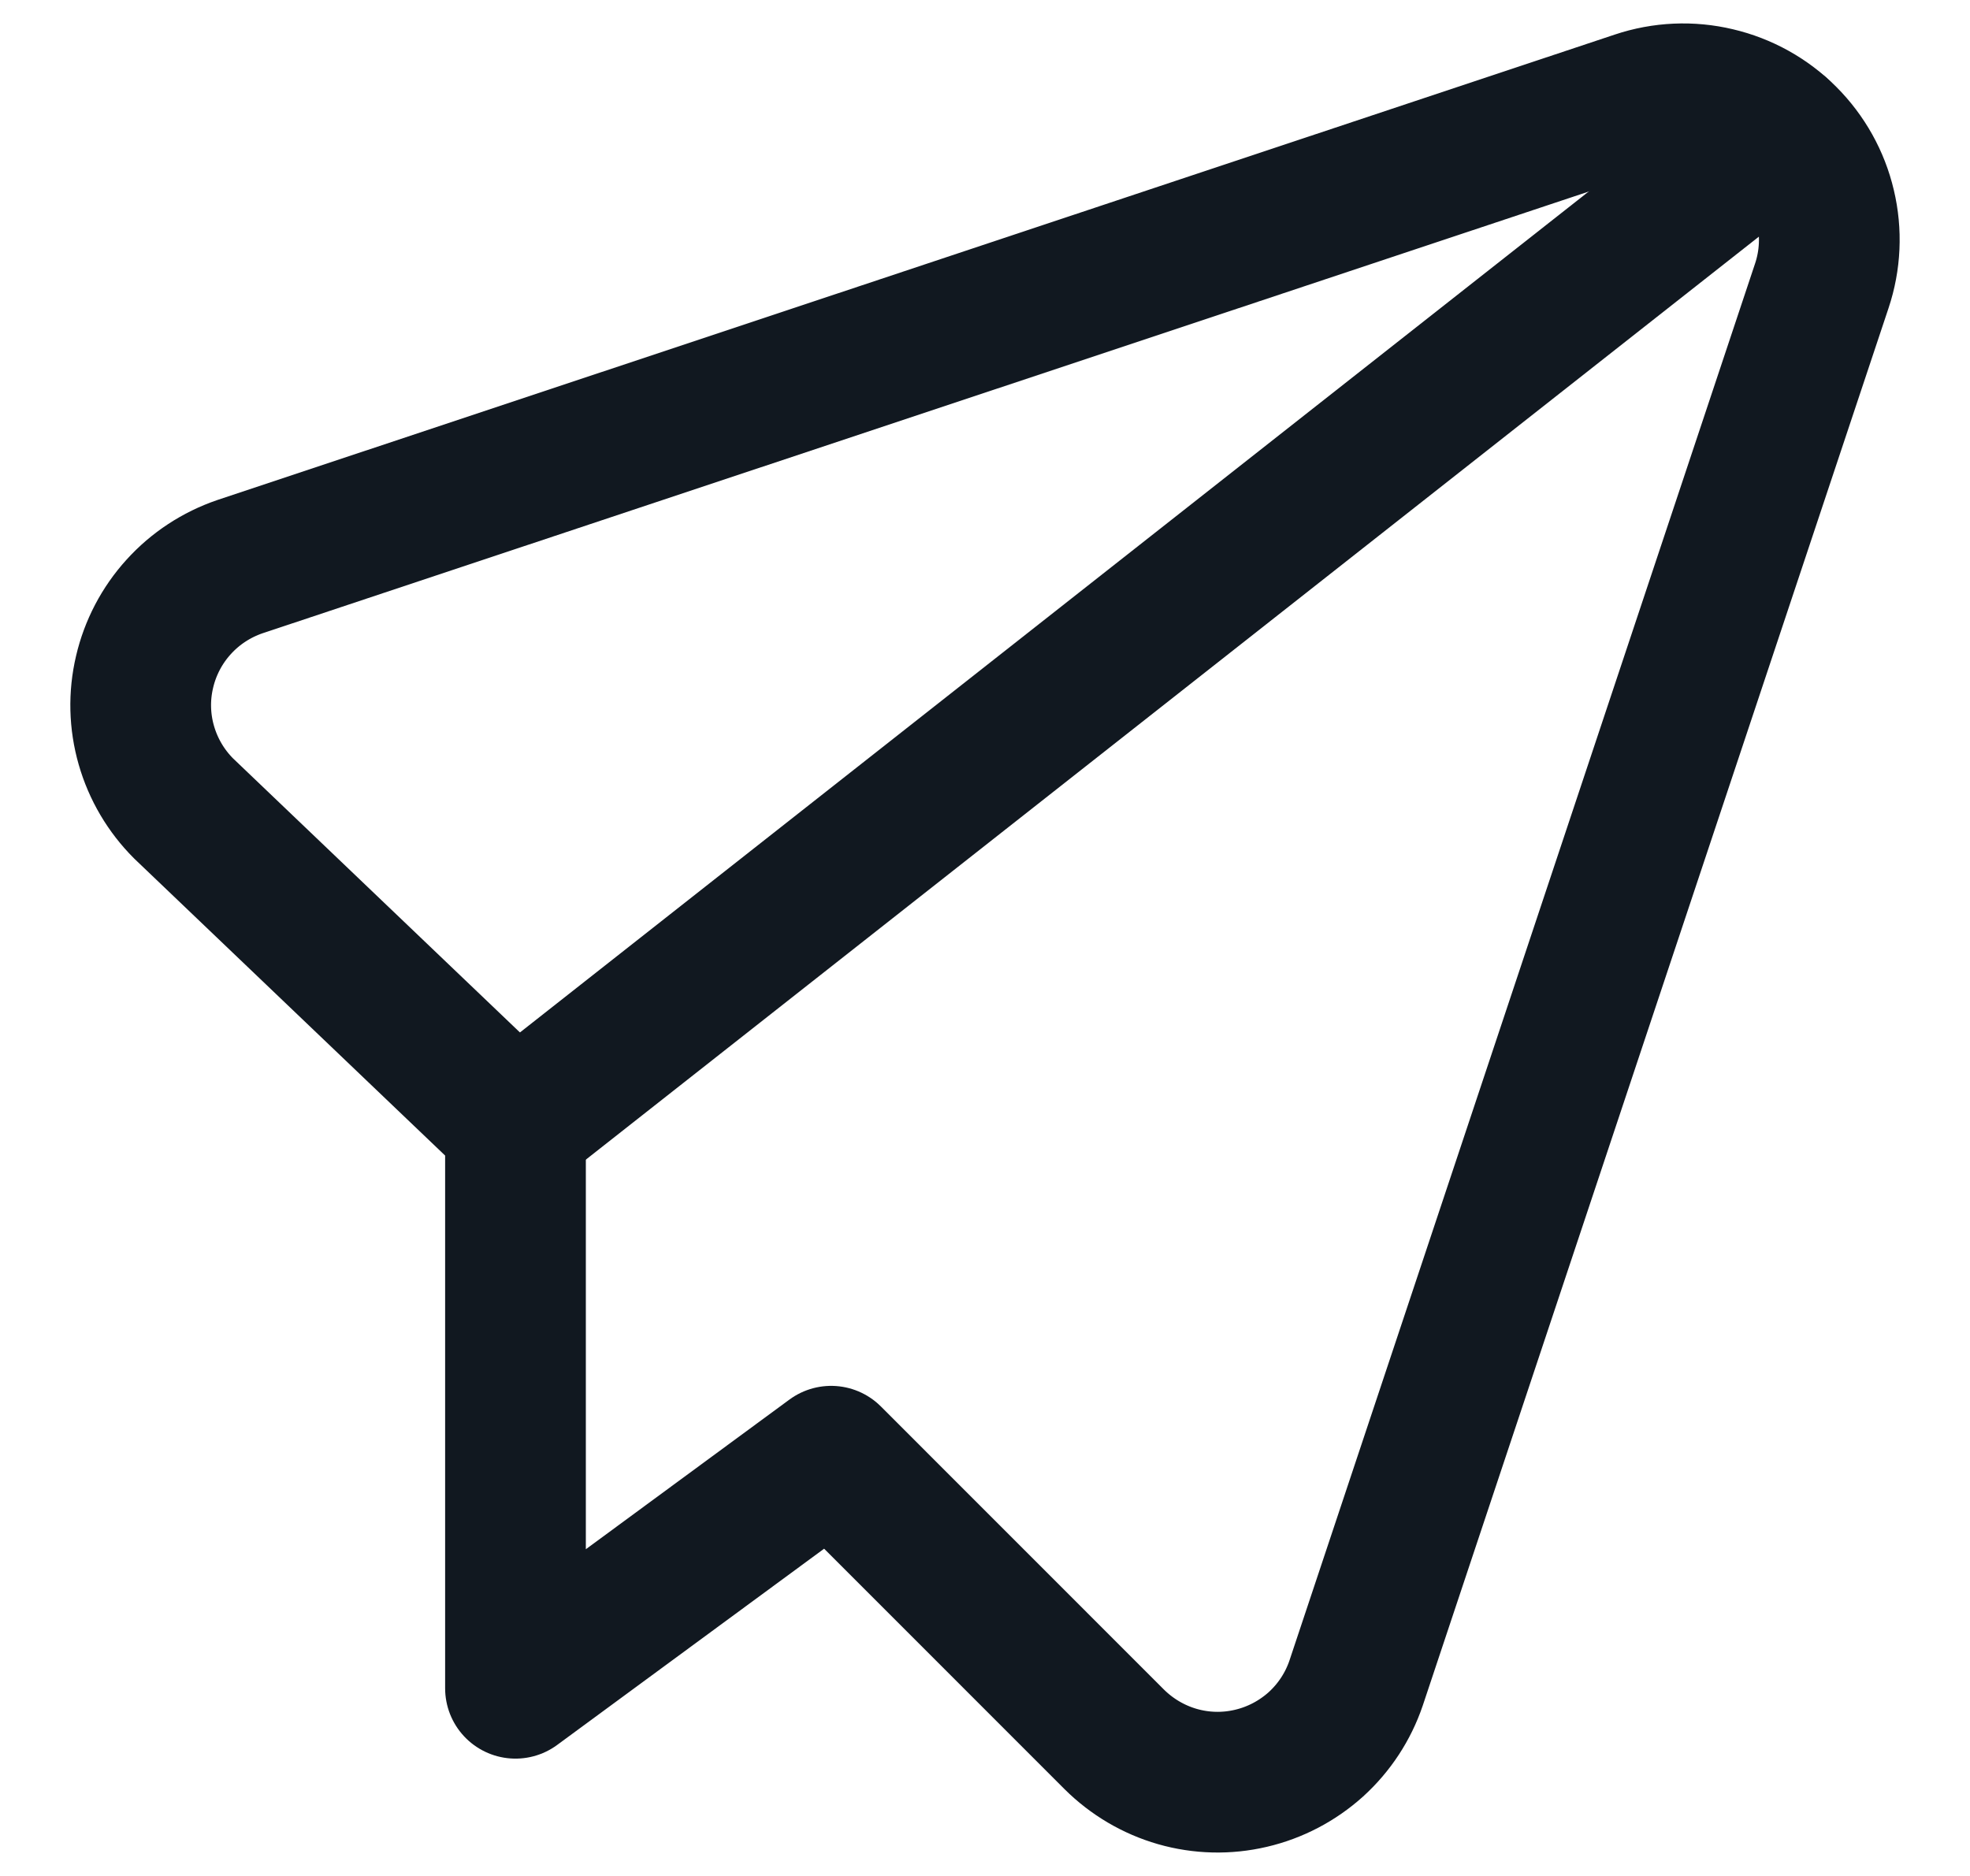
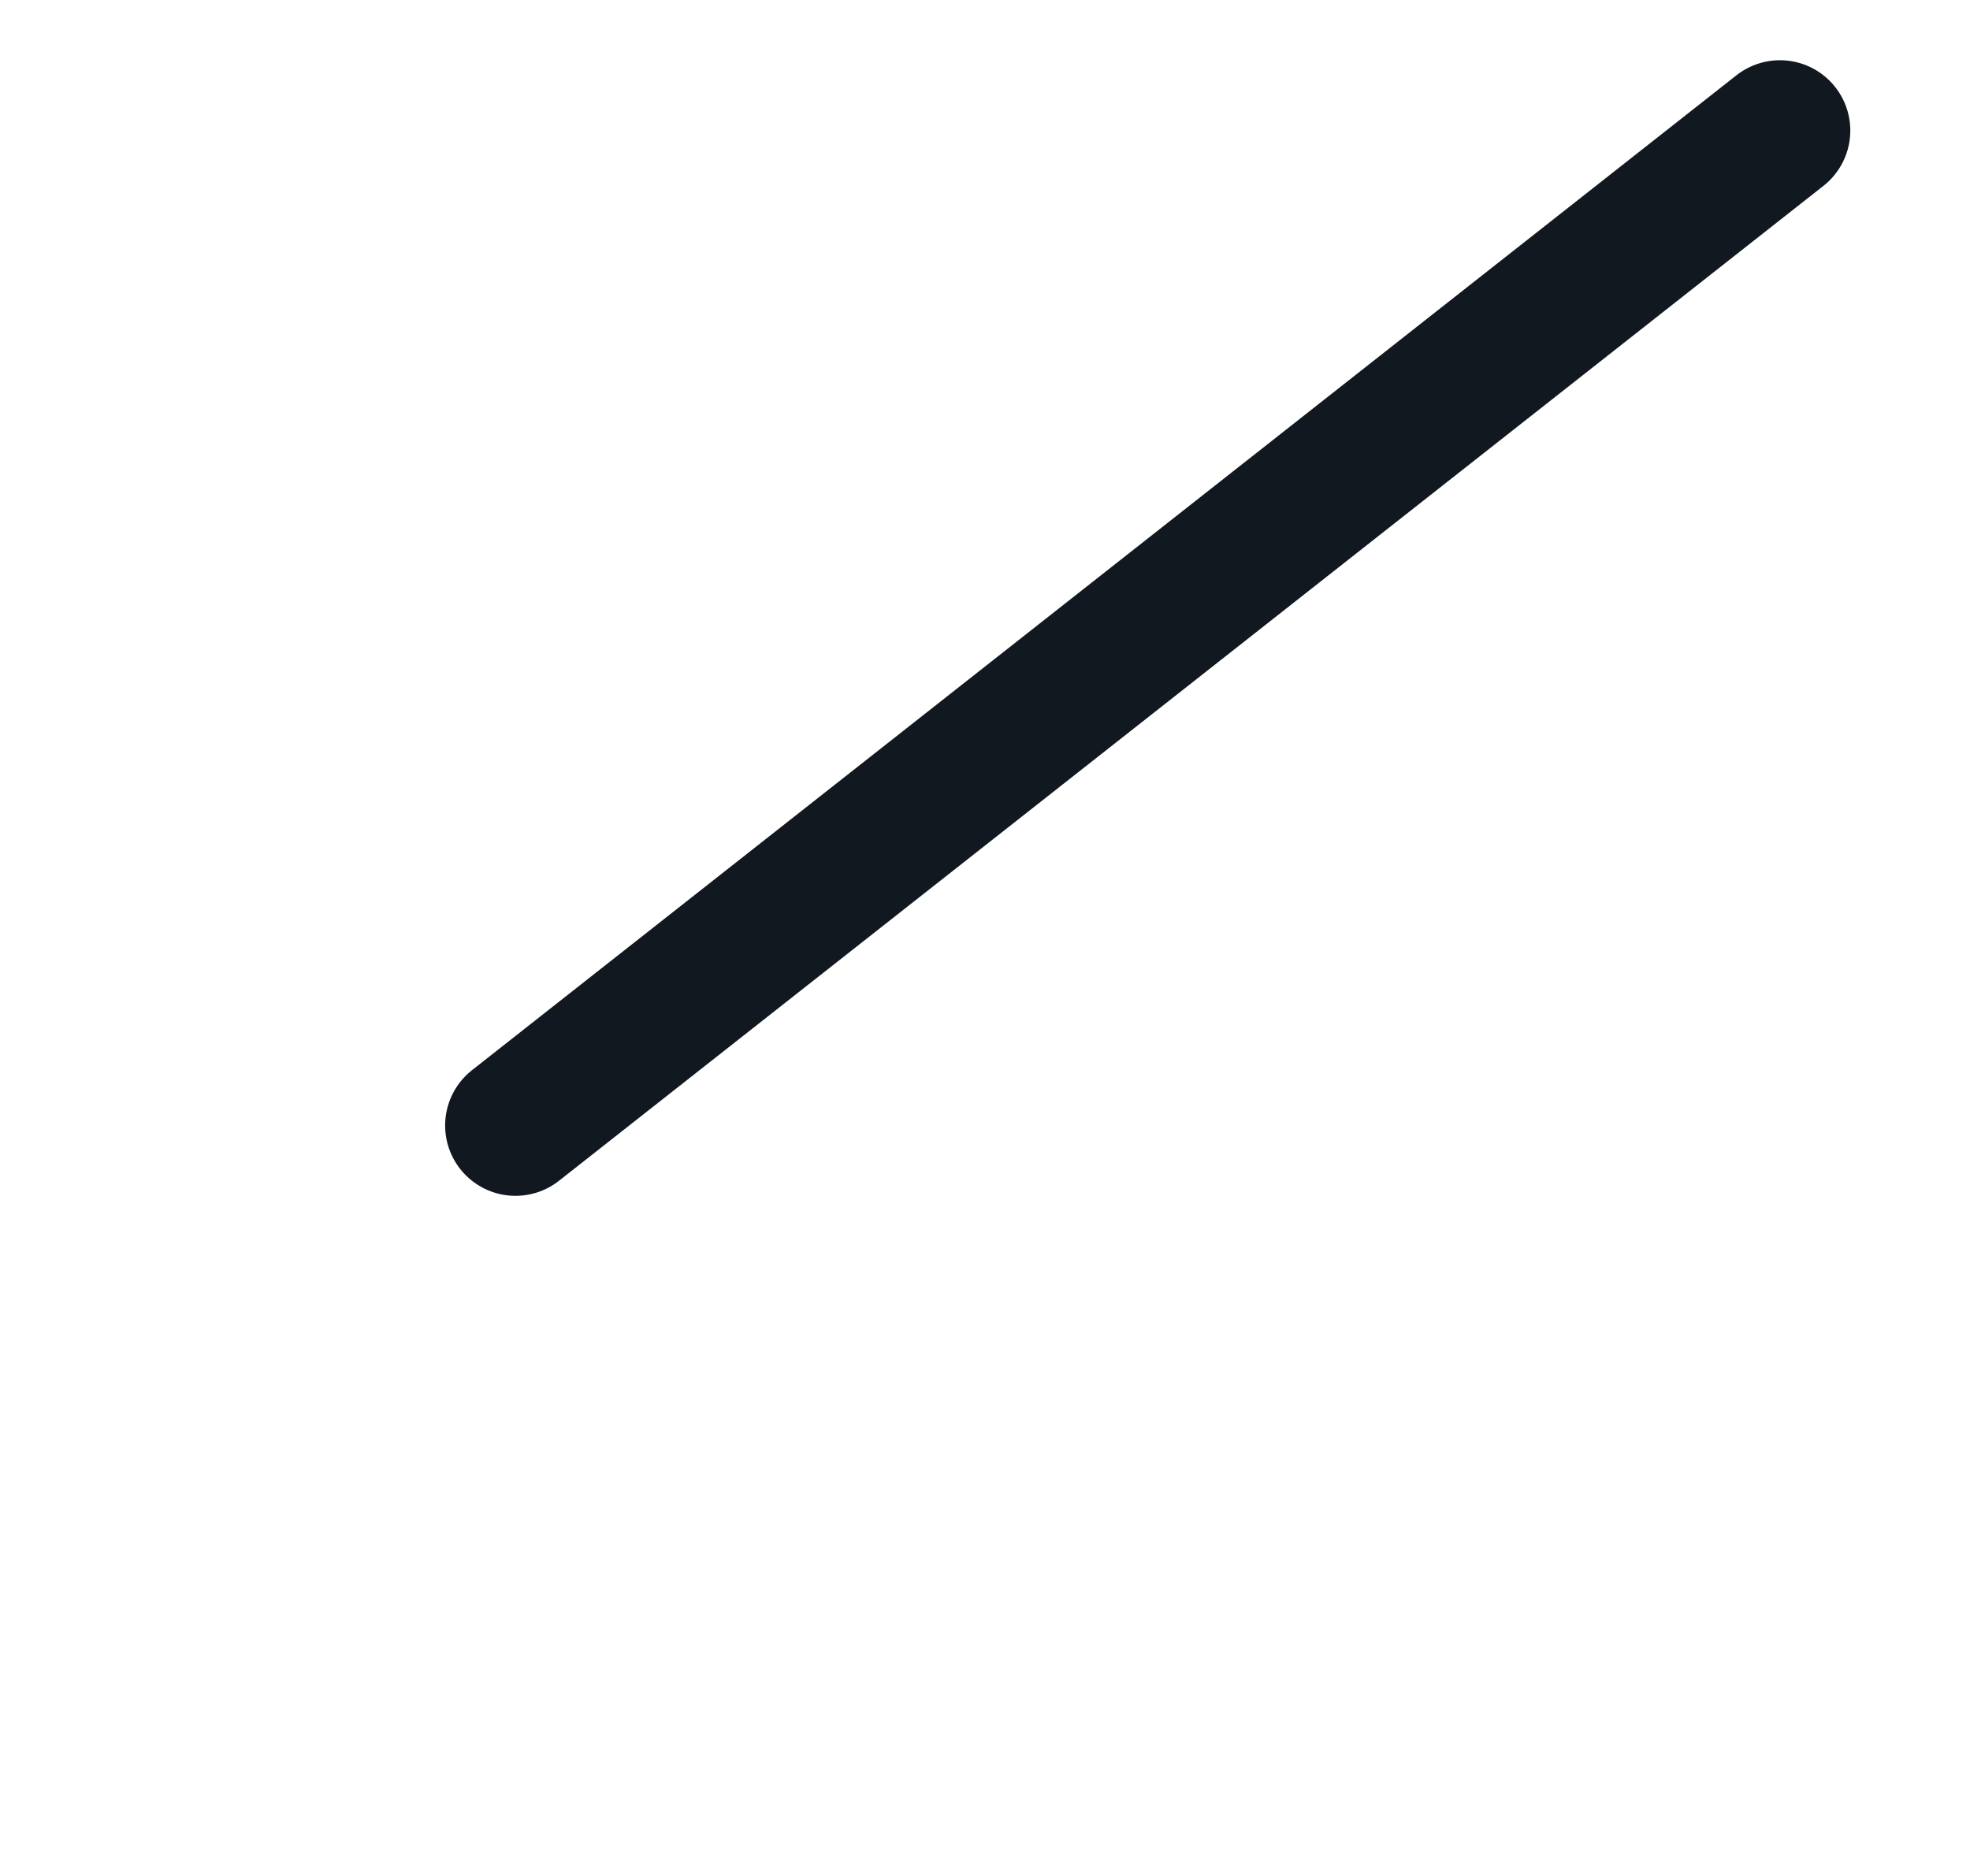
<svg xmlns="http://www.w3.org/2000/svg" width="21" height="20" viewBox="0 0 21 20" fill="none">
-   <path d="M8.86 15.525L11.877 18.543C12.065 18.73 12.297 18.867 12.551 18.94C12.806 19.013 13.075 19.02 13.334 18.959C13.592 18.899 13.83 18.774 14.027 18.597C14.223 18.419 14.371 18.194 14.456 17.943L19.42 3.048C19.512 2.774 19.525 2.479 19.458 2.198C19.392 1.917 19.248 1.66 19.044 1.456C18.84 1.251 18.582 1.108 18.301 1.042C18.02 0.975 17.726 0.988 17.451 1.08L2.558 6.041C2.307 6.127 2.082 6.274 1.904 6.471C1.726 6.667 1.601 6.906 1.541 7.164C1.48 7.422 1.487 7.691 1.56 7.945C1.633 8.2 1.77 8.432 1.957 8.619L5.495 11.999V17.999L8.86 15.525Z" stroke="#111820" stroke-width="1.5" stroke-linecap="round" stroke-linejoin="round" />
  <path d="M18.974 1.392L5.495 11.999" stroke="#111820" stroke-width="1.5" stroke-linecap="round" stroke-linejoin="round" />
</svg>